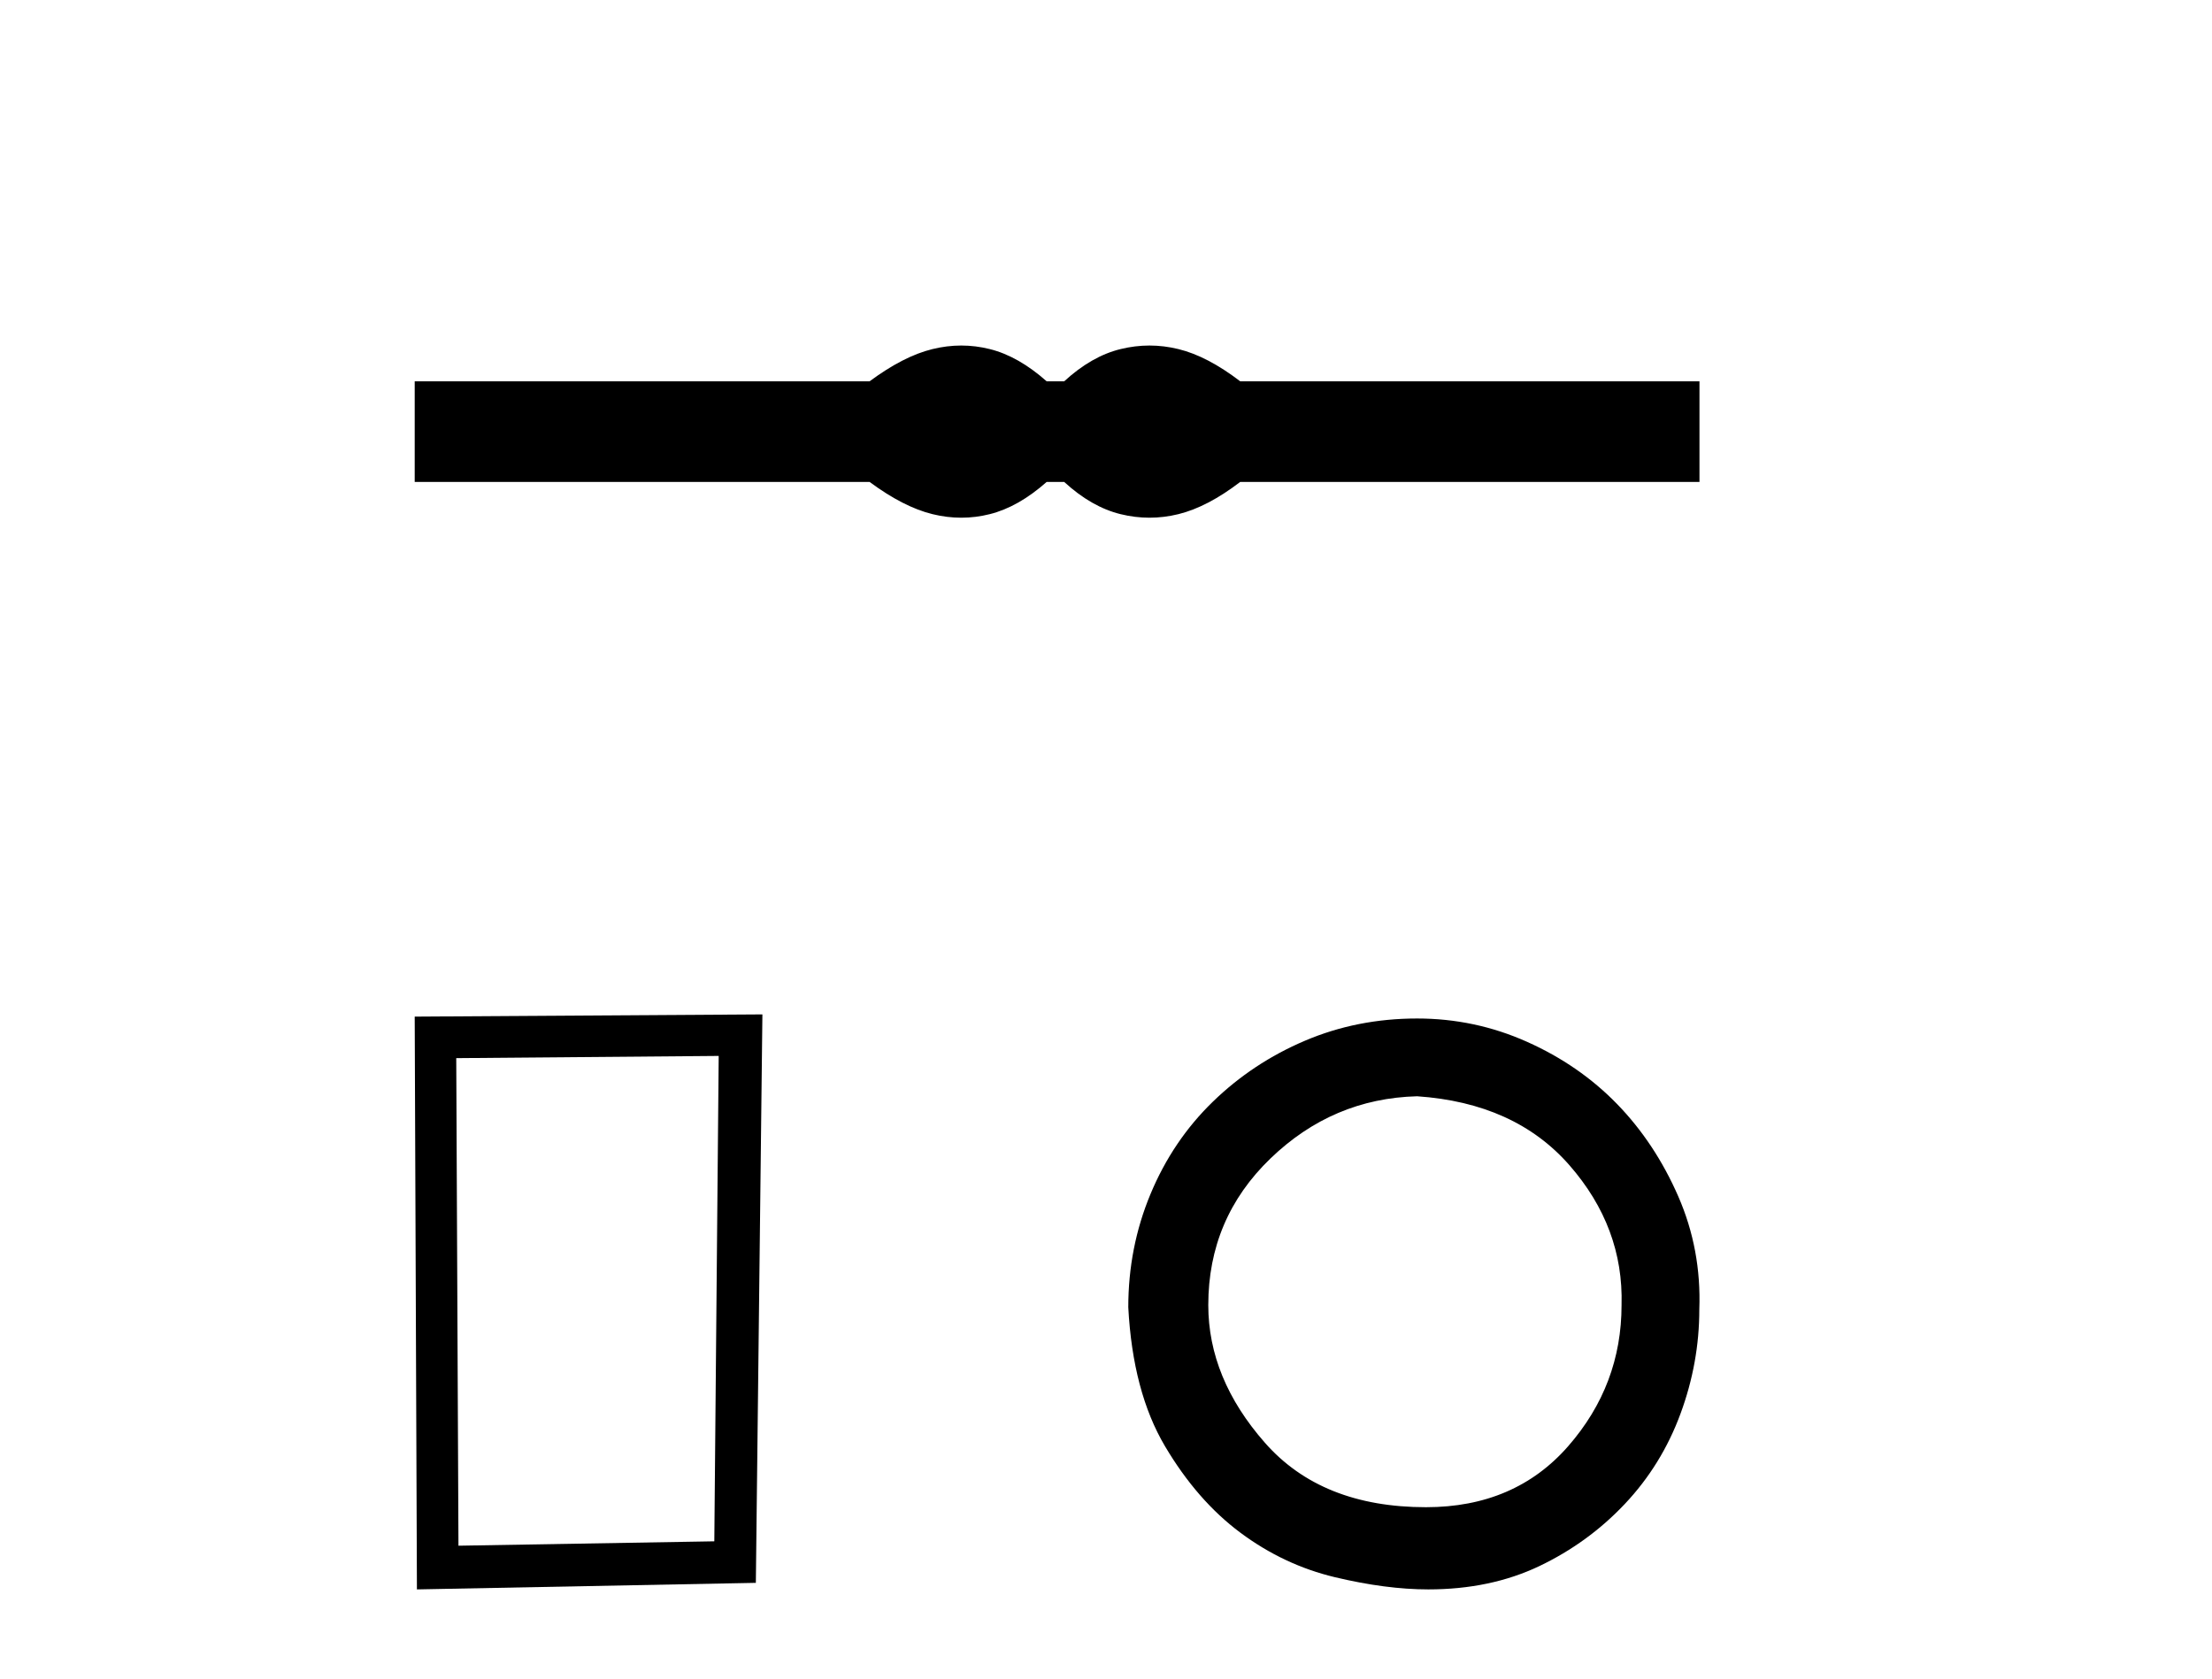
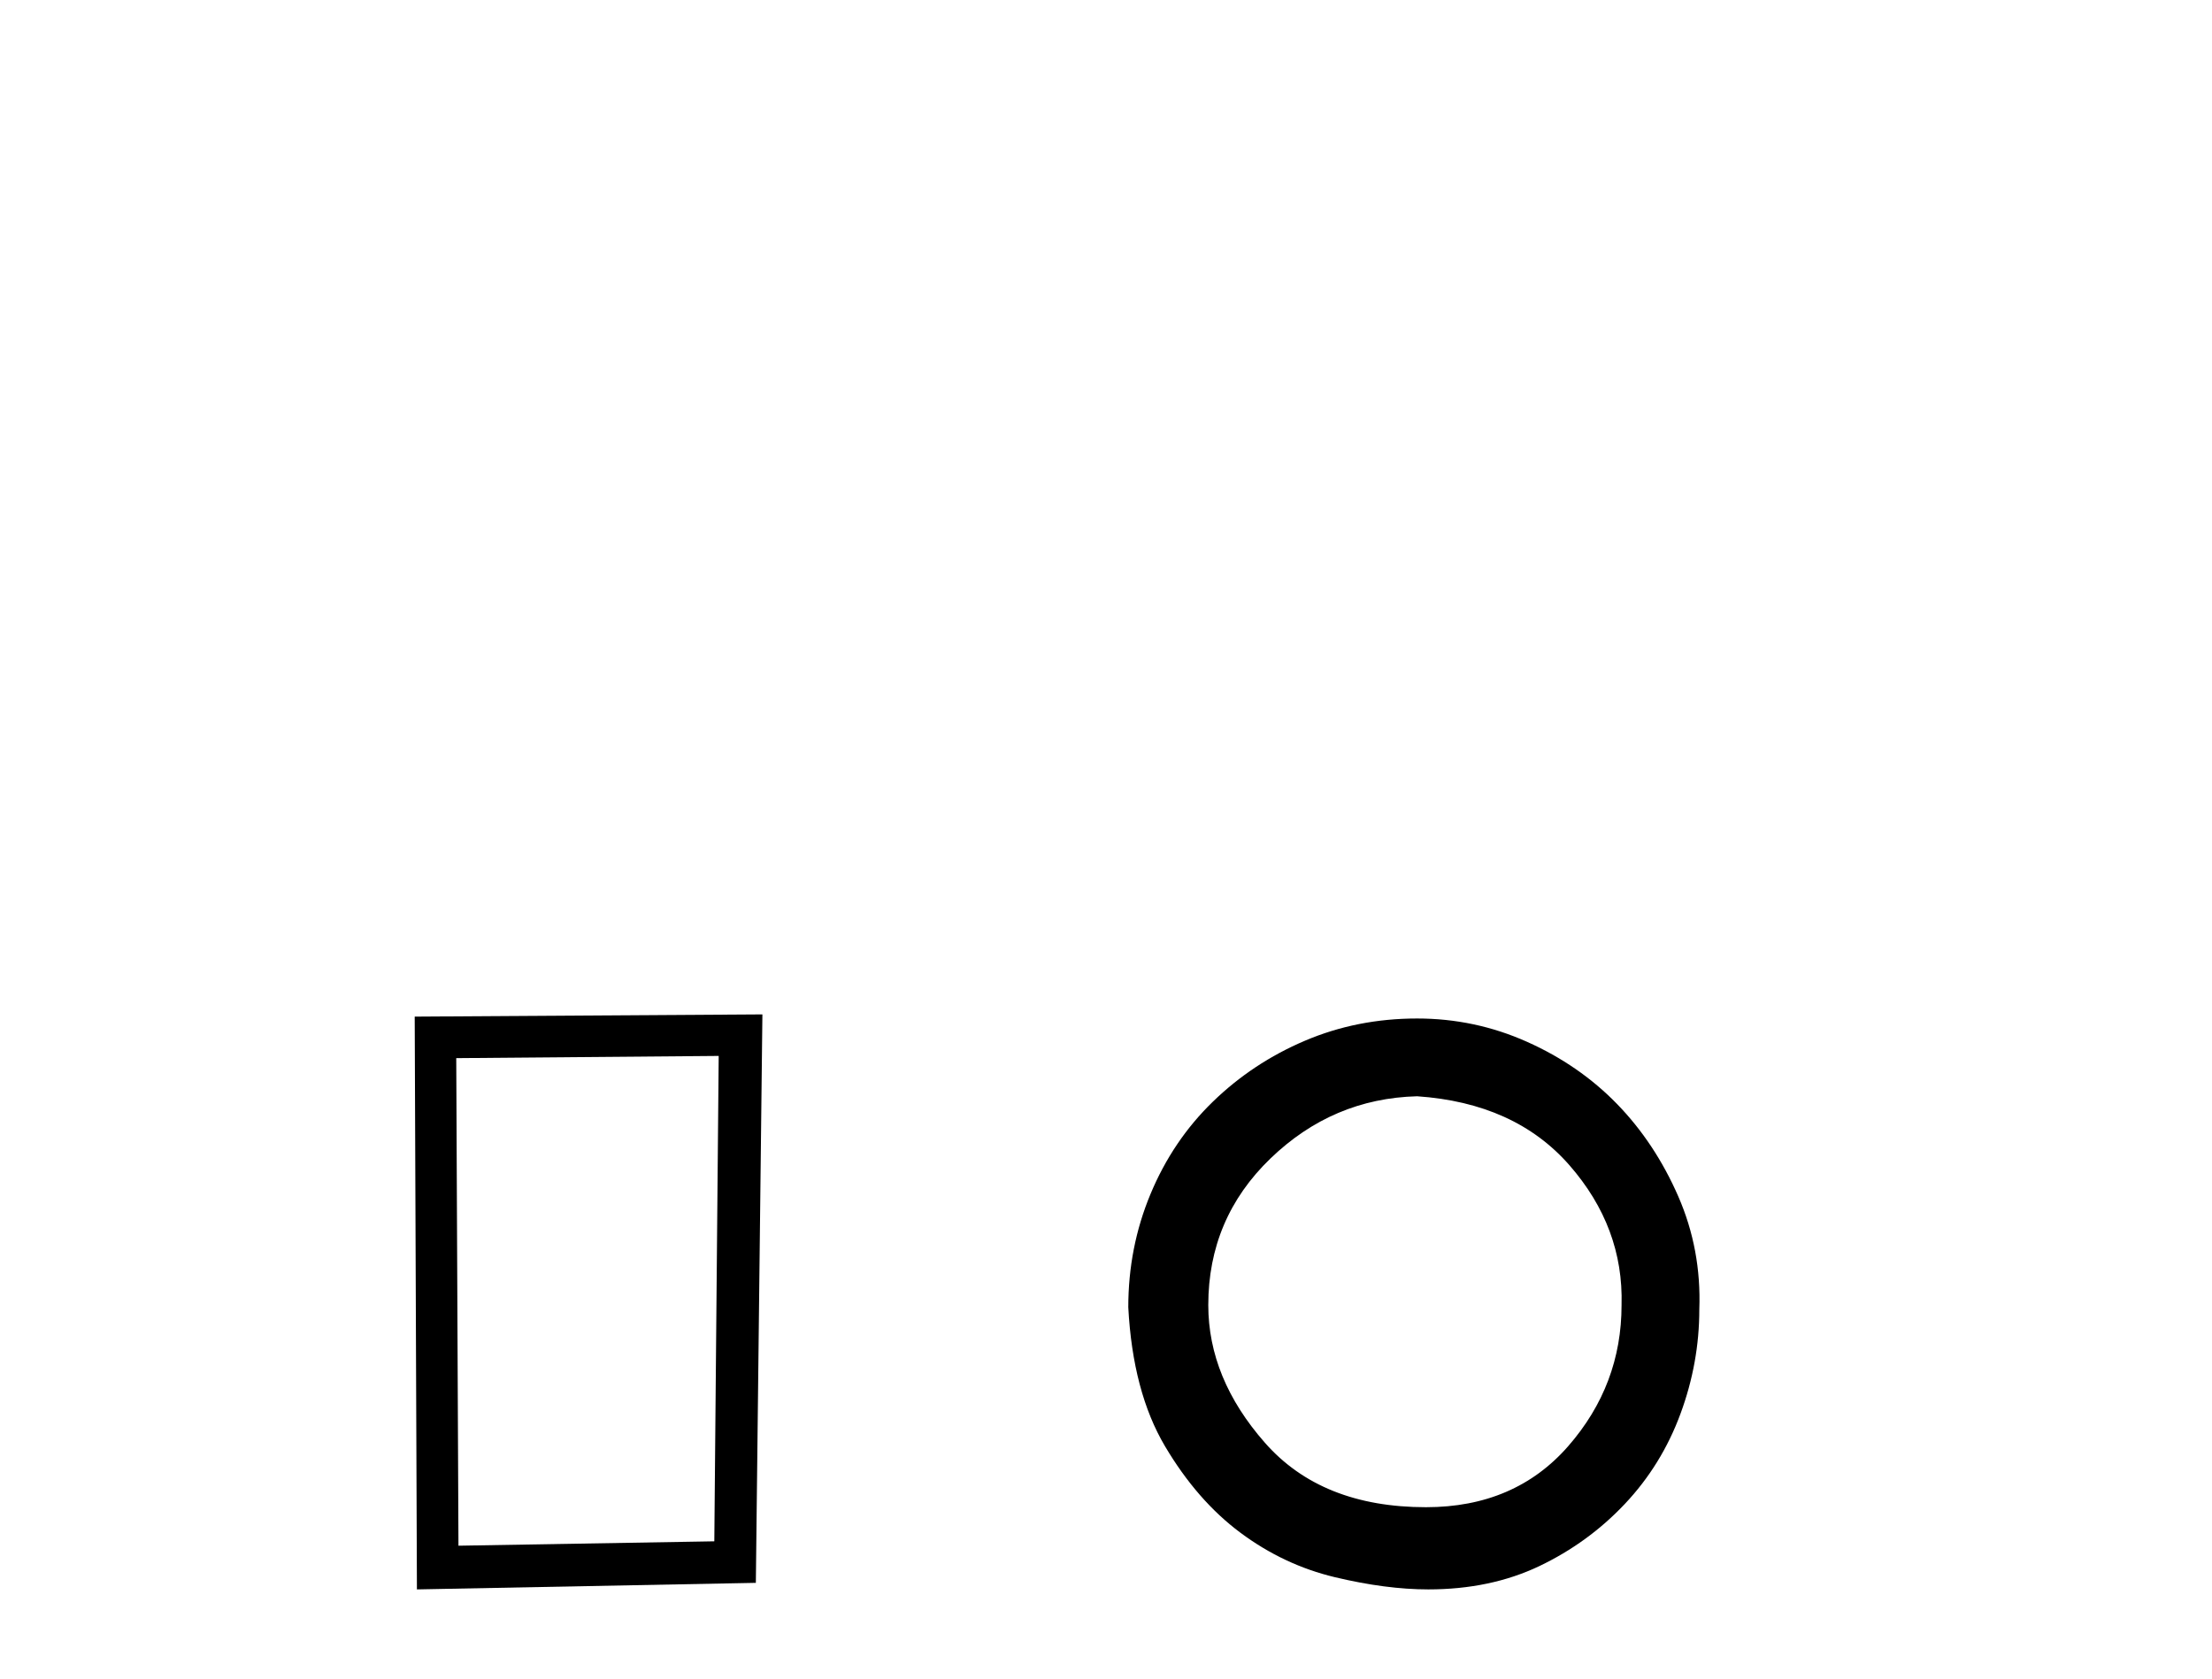
<svg xmlns="http://www.w3.org/2000/svg" width="54.0" height="41.0">
-   <path d="M 23.467 8.437 C 23.233 8.437 22.999 8.466 22.763 8.524 C 22.291 8.639 21.78 8.902 21.228 9.311 L 10.124 9.311 L 10.124 11.767 L 21.228 11.767 C 21.78 12.176 22.291 12.438 22.763 12.554 C 22.999 12.612 23.233 12.641 23.467 12.641 C 23.701 12.641 23.933 12.612 24.164 12.554 C 24.627 12.438 25.09 12.176 25.552 11.767 L 25.979 11.767 C 26.424 12.176 26.883 12.438 27.354 12.554 C 27.59 12.612 27.826 12.641 28.061 12.641 C 28.297 12.641 28.533 12.612 28.769 12.554 C 29.24 12.438 29.743 12.176 30.277 11.767 L 41.488 11.767 L 41.488 9.311 L 30.277 9.311 C 29.743 8.902 29.24 8.639 28.769 8.524 C 28.533 8.466 28.297 8.437 28.061 8.437 C 27.826 8.437 27.59 8.466 27.354 8.524 C 26.883 8.639 26.424 8.902 25.979 9.311 L 25.552 9.311 C 25.09 8.902 24.627 8.639 24.164 8.524 C 23.933 8.466 23.701 8.437 23.467 8.437 Z" style="fill:#000000;stroke:none" />
-   <path d="M 17.545 25.783 L 17.438 37.635 L 11.192 37.742 L 11.138 25.837 L 17.545 25.783 ZM 18.612 24.769 L 10.124 24.823 L 10.178 38.809 L 18.452 38.649 L 18.612 24.769 Z" style="fill:#000000;stroke:none" />
+   <path d="M 17.545 25.783 L 17.438 37.635 L 11.192 37.742 L 11.138 25.837 L 17.545 25.783 ZM 18.612 24.769 L 10.124 24.823 L 10.178 38.809 L 18.452 38.649 L 18.612 24.769 " style="fill:#000000;stroke:none" />
  <path d="M 34.595 26.768 Q 36.982 26.931 38.311 28.449 Q 39.64 29.968 39.586 31.867 Q 39.586 33.819 38.284 35.311 Q 36.982 36.802 34.812 36.802 Q 32.263 36.802 30.88 35.229 Q 29.497 33.656 29.497 31.867 Q 29.497 29.751 31.015 28.287 Q 32.534 26.822 34.595 26.768 ZM 34.595 24.869 Q 33.131 24.869 31.856 25.412 Q 30.582 25.954 29.605 26.904 Q 28.629 27.853 28.087 29.154 Q 27.544 30.456 27.544 31.921 Q 27.653 33.982 28.439 35.311 Q 29.226 36.64 30.283 37.426 Q 31.341 38.213 32.588 38.511 Q 33.836 38.809 34.867 38.809 Q 36.385 38.809 37.579 38.24 Q 38.772 37.67 39.667 36.721 Q 40.562 35.772 41.023 34.524 Q 41.484 33.277 41.484 31.975 Q 41.538 30.511 40.969 29.209 Q 40.399 27.907 39.477 26.958 Q 38.555 26.009 37.28 25.439 Q 36.006 24.869 34.595 24.869 Z" style="fill:#000000;stroke:none" />
</svg>